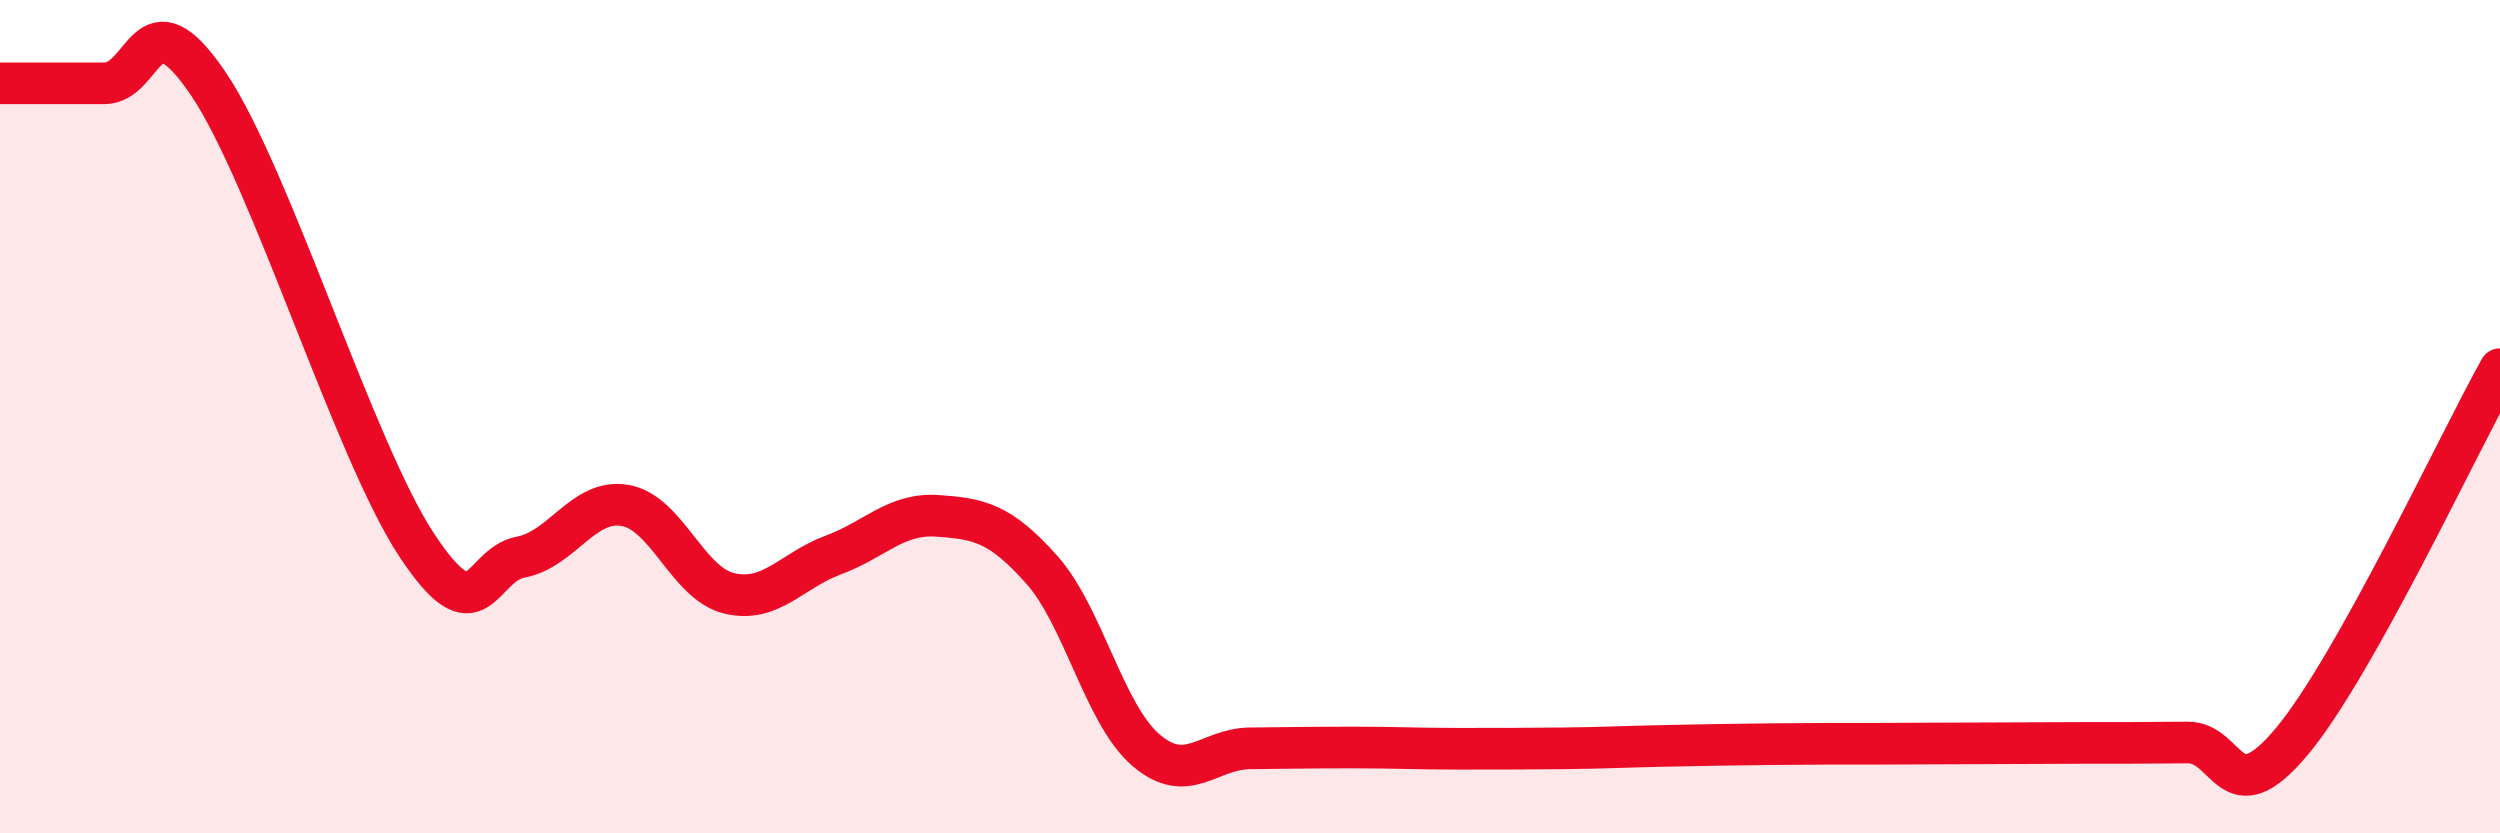
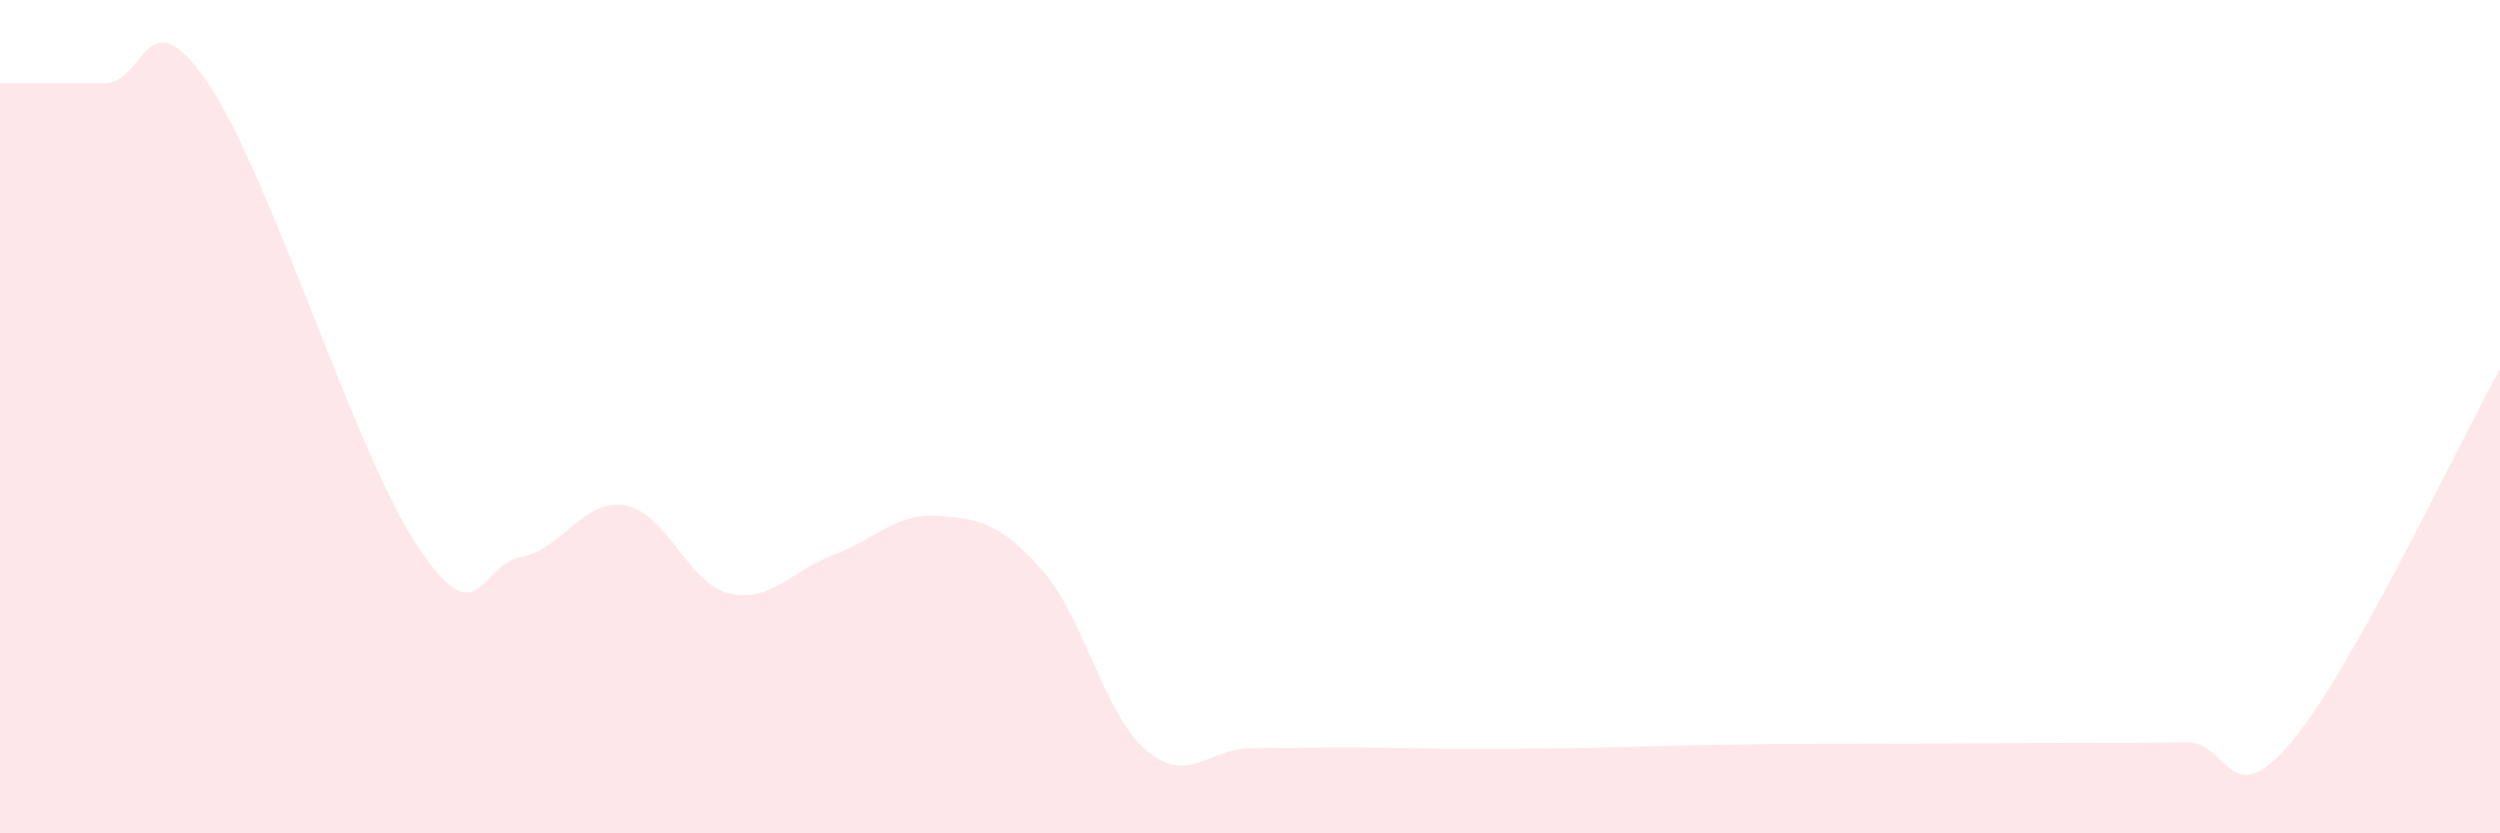
<svg xmlns="http://www.w3.org/2000/svg" width="60" height="20" viewBox="0 0 60 20">
  <path d="M 0,2 C 0.5,2 1.5,2 2.5,2 C 3.5,2 3.5,-0.21 5,2.01 C 6.5,4.23 8.5,10.81 10,13.08 C 11.5,15.35 11.5,13.56 12.5,13.37 C 13.5,13.18 14,11.96 15,12.13 C 16,12.3 16.5,14 17.5,14.24 C 18.5,14.48 19,13.69 20,13.32 C 21,12.95 21.5,12.31 22.5,12.38 C 23.5,12.45 24,12.55 25,13.67 C 26,14.79 26.5,17.14 27.5,18 C 28.5,18.86 29,17.97 30,17.96 C 31,17.95 31.5,17.94 32.5,17.94 C 33.5,17.94 34,17.97 35,17.97 C 36,17.97 36.5,17.97 37.5,17.96 C 38.5,17.95 39,17.92 40,17.9 C 41,17.88 41.5,17.87 42.5,17.86 C 43.5,17.85 44,17.85 45,17.85 C 46,17.85 46.5,17.84 47.5,17.84 C 48.5,17.84 49,17.83 50,17.83 C 51,17.83 51.5,17.83 52.5,17.82 C 53.5,17.81 53.5,19.59 55,17.8 C 56.5,16.01 59,10.65 60,8.86L60 20L0 20Z" fill="#EB0A25" opacity="0.1" stroke-linecap="round" stroke-linejoin="round" />
-   <path d="M 0,2 C 0.5,2 1.5,2 2.5,2 C 3.5,2 3.5,-0.21 5,2.01 C 6.5,4.23 8.5,10.81 10,13.08 C 11.5,15.35 11.5,13.56 12.5,13.37 C 13.5,13.18 14,11.96 15,12.13 C 16,12.3 16.5,14 17.5,14.24 C 18.5,14.48 19,13.69 20,13.32 C 21,12.95 21.5,12.31 22.5,12.38 C 23.5,12.45 24,12.55 25,13.67 C 26,14.79 26.5,17.14 27.5,18 C 28.5,18.86 29,17.97 30,17.96 C 31,17.95 31.5,17.94 32.5,17.94 C 33.5,17.94 34,17.97 35,17.97 C 36,17.97 36.5,17.97 37.5,17.96 C 38.5,17.95 39,17.92 40,17.9 C 41,17.88 41.5,17.87 42.5,17.86 C 43.5,17.85 44,17.85 45,17.85 C 46,17.85 46.5,17.84 47.5,17.84 C 48.5,17.84 49,17.83 50,17.83 C 51,17.83 51.5,17.83 52.5,17.82 C 53.5,17.81 53.5,19.59 55,17.8 C 56.5,16.01 59,10.65 60,8.86" stroke="#EB0A25" stroke-width="1" fill="none" stroke-linecap="round" stroke-linejoin="round" />
</svg>